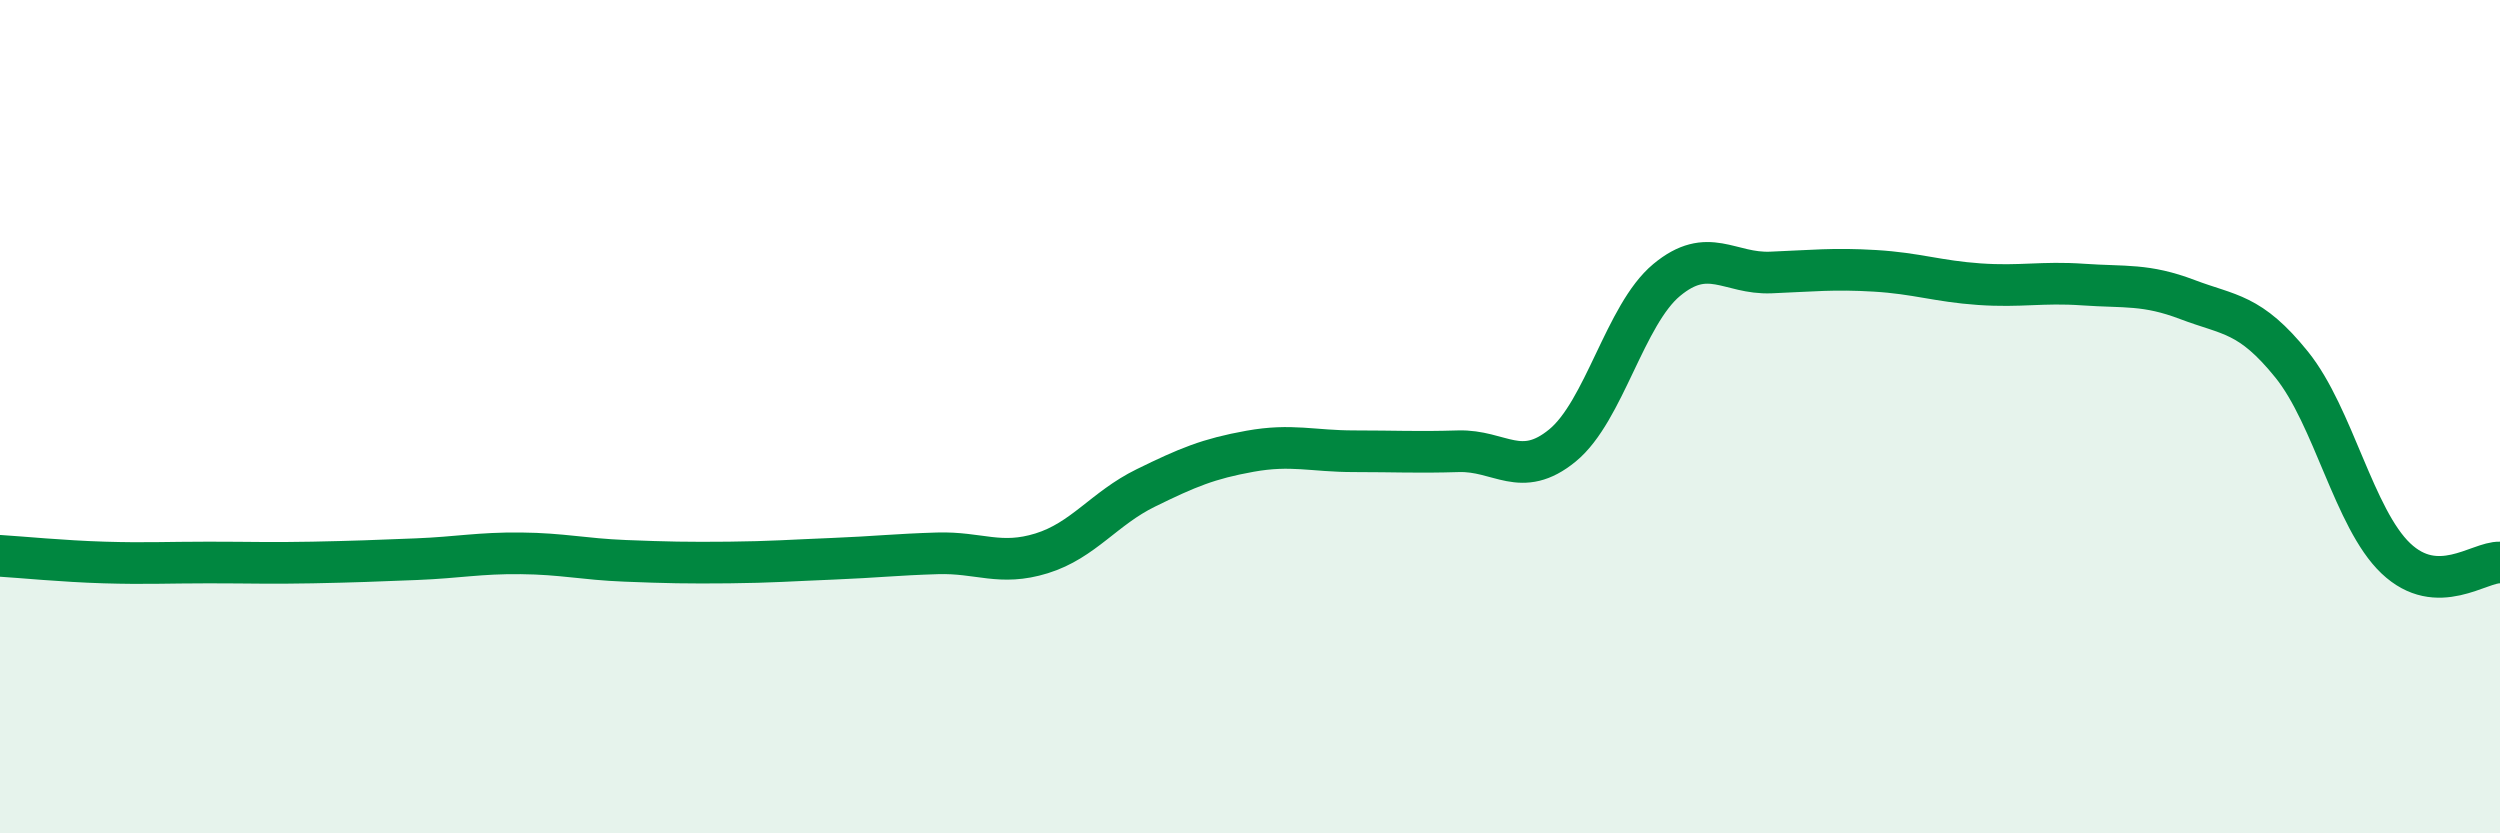
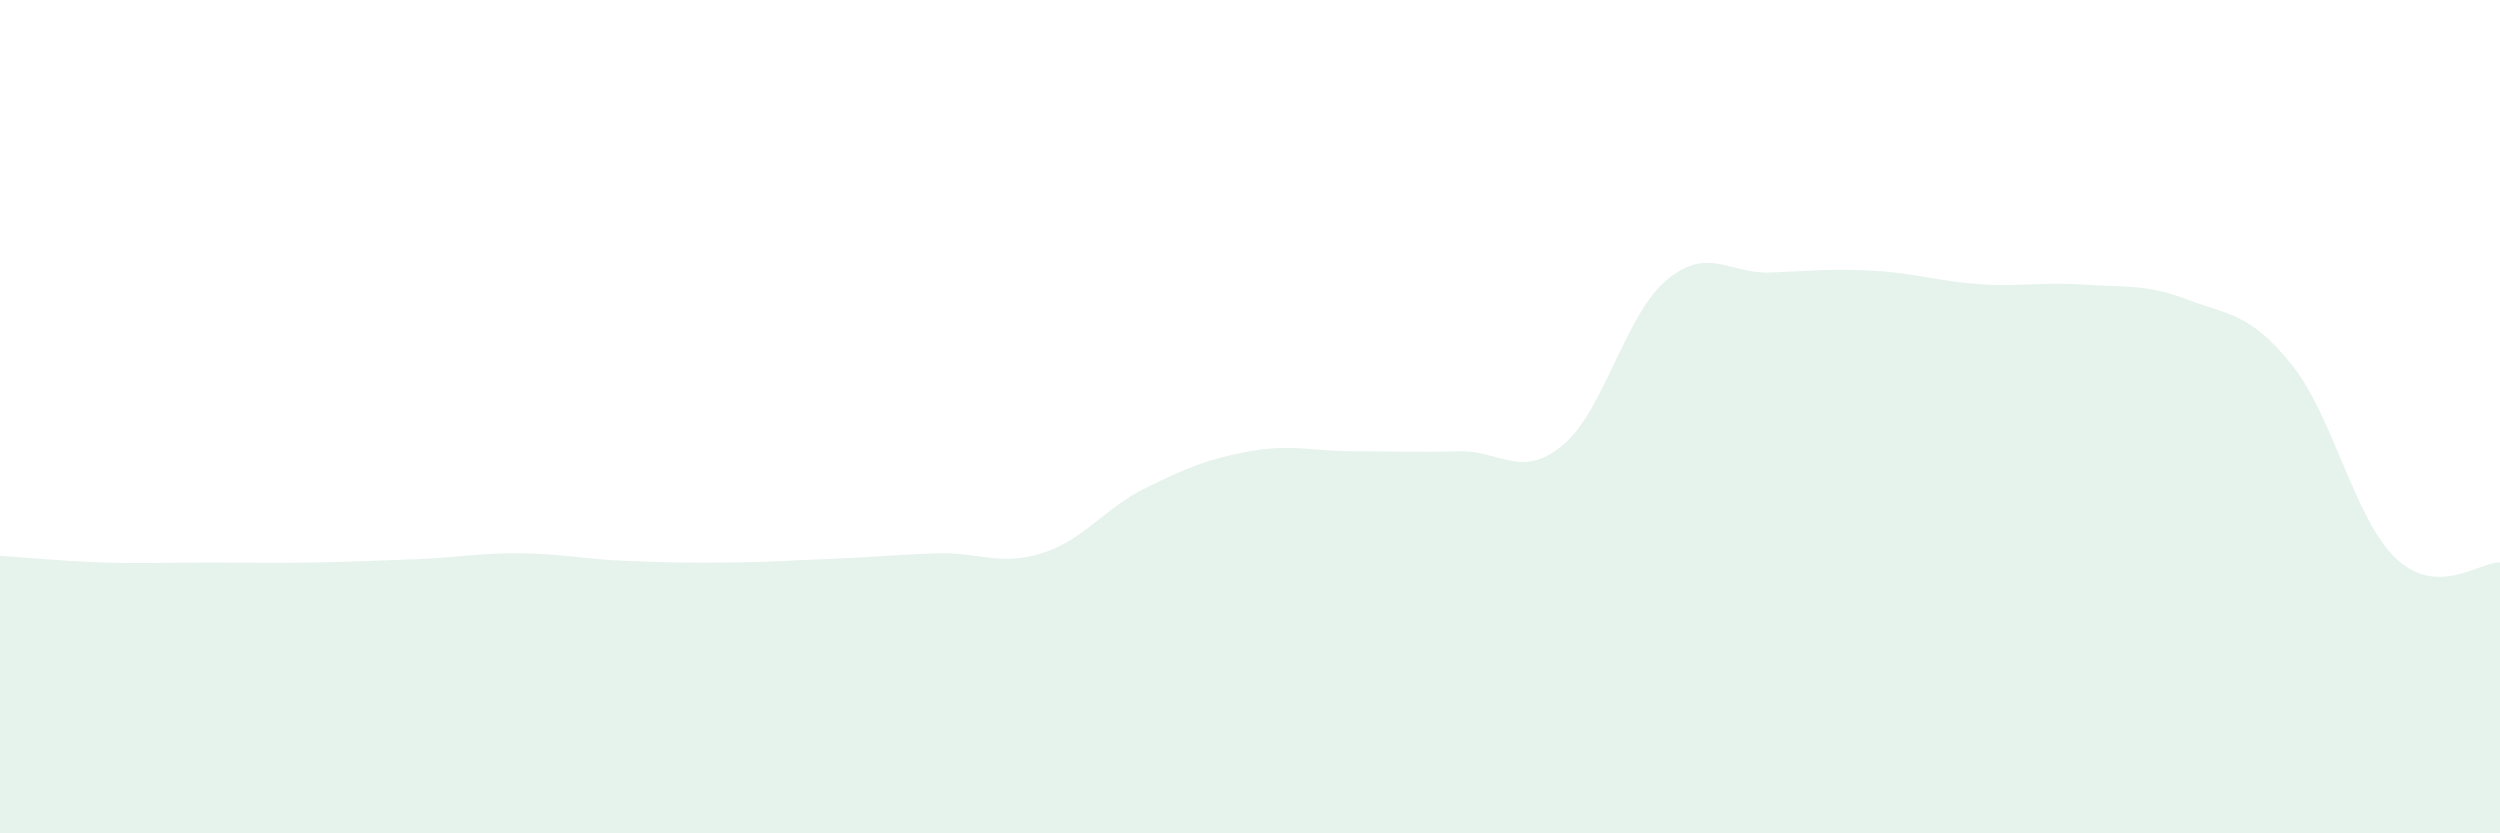
<svg xmlns="http://www.w3.org/2000/svg" width="60" height="20" viewBox="0 0 60 20">
  <path d="M 0,13.34 C 0.5,13.37 1.5,13.47 2.5,13.5 C 3.5,13.53 4,13.5 5,13.5 C 6,13.5 6.5,13.52 7.5,13.5 C 8.5,13.48 9,13.46 10,13.42 C 11,13.38 11.5,13.27 12.5,13.28 C 13.5,13.29 14,13.42 15,13.46 C 16,13.5 16.5,13.51 17.5,13.5 C 18.5,13.49 19,13.45 20,13.41 C 21,13.37 21.5,13.31 22.5,13.28 C 23.5,13.25 24,13.59 25,13.28 C 26,12.97 26.5,12.2 27.5,11.71 C 28.5,11.22 29,11.01 30,10.83 C 31,10.65 31.5,10.83 32.5,10.83 C 33.5,10.83 34,10.86 35,10.83 C 36,10.8 36.5,11.51 37.5,10.69 C 38.5,9.87 39,7.55 40,6.72 C 41,5.89 41.5,6.58 42.5,6.54 C 43.5,6.5 44,6.44 45,6.5 C 46,6.56 46.5,6.75 47.5,6.82 C 48.5,6.89 49,6.76 50,6.83 C 51,6.9 51.5,6.81 52.5,7.19 C 53.5,7.57 54,7.51 55,8.75 C 56,9.99 56.5,12.45 57.5,13.4 C 58.5,14.35 59.5,13.48 60,13.5L60 20L0 20Z" fill="#008740" opacity="0.1" stroke-linecap="round" stroke-linejoin="round" />
-   <path d="M 0,13.34 C 0.5,13.37 1.5,13.47 2.5,13.5 C 3.5,13.53 4,13.5 5,13.5 C 6,13.5 6.5,13.52 7.5,13.5 C 8.5,13.48 9,13.46 10,13.42 C 11,13.38 11.5,13.27 12.5,13.28 C 13.5,13.29 14,13.42 15,13.46 C 16,13.5 16.5,13.51 17.5,13.5 C 18.5,13.49 19,13.45 20,13.41 C 21,13.37 21.5,13.31 22.5,13.28 C 23.5,13.25 24,13.59 25,13.28 C 26,12.97 26.5,12.2 27.5,11.71 C 28.5,11.22 29,11.01 30,10.83 C 31,10.65 31.5,10.83 32.5,10.83 C 33.5,10.83 34,10.86 35,10.83 C 36,10.8 36.5,11.51 37.5,10.69 C 38.5,9.87 39,7.55 40,6.72 C 41,5.89 41.5,6.58 42.5,6.54 C 43.5,6.5 44,6.44 45,6.5 C 46,6.56 46.5,6.75 47.5,6.82 C 48.5,6.89 49,6.76 50,6.83 C 51,6.9 51.5,6.81 52.5,7.19 C 53.5,7.57 54,7.51 55,8.75 C 56,9.99 56.5,12.45 57.5,13.4 C 58.5,14.35 59.5,13.48 60,13.5" stroke="#008740" stroke-width="1" fill="none" stroke-linecap="round" stroke-linejoin="round" />
</svg>